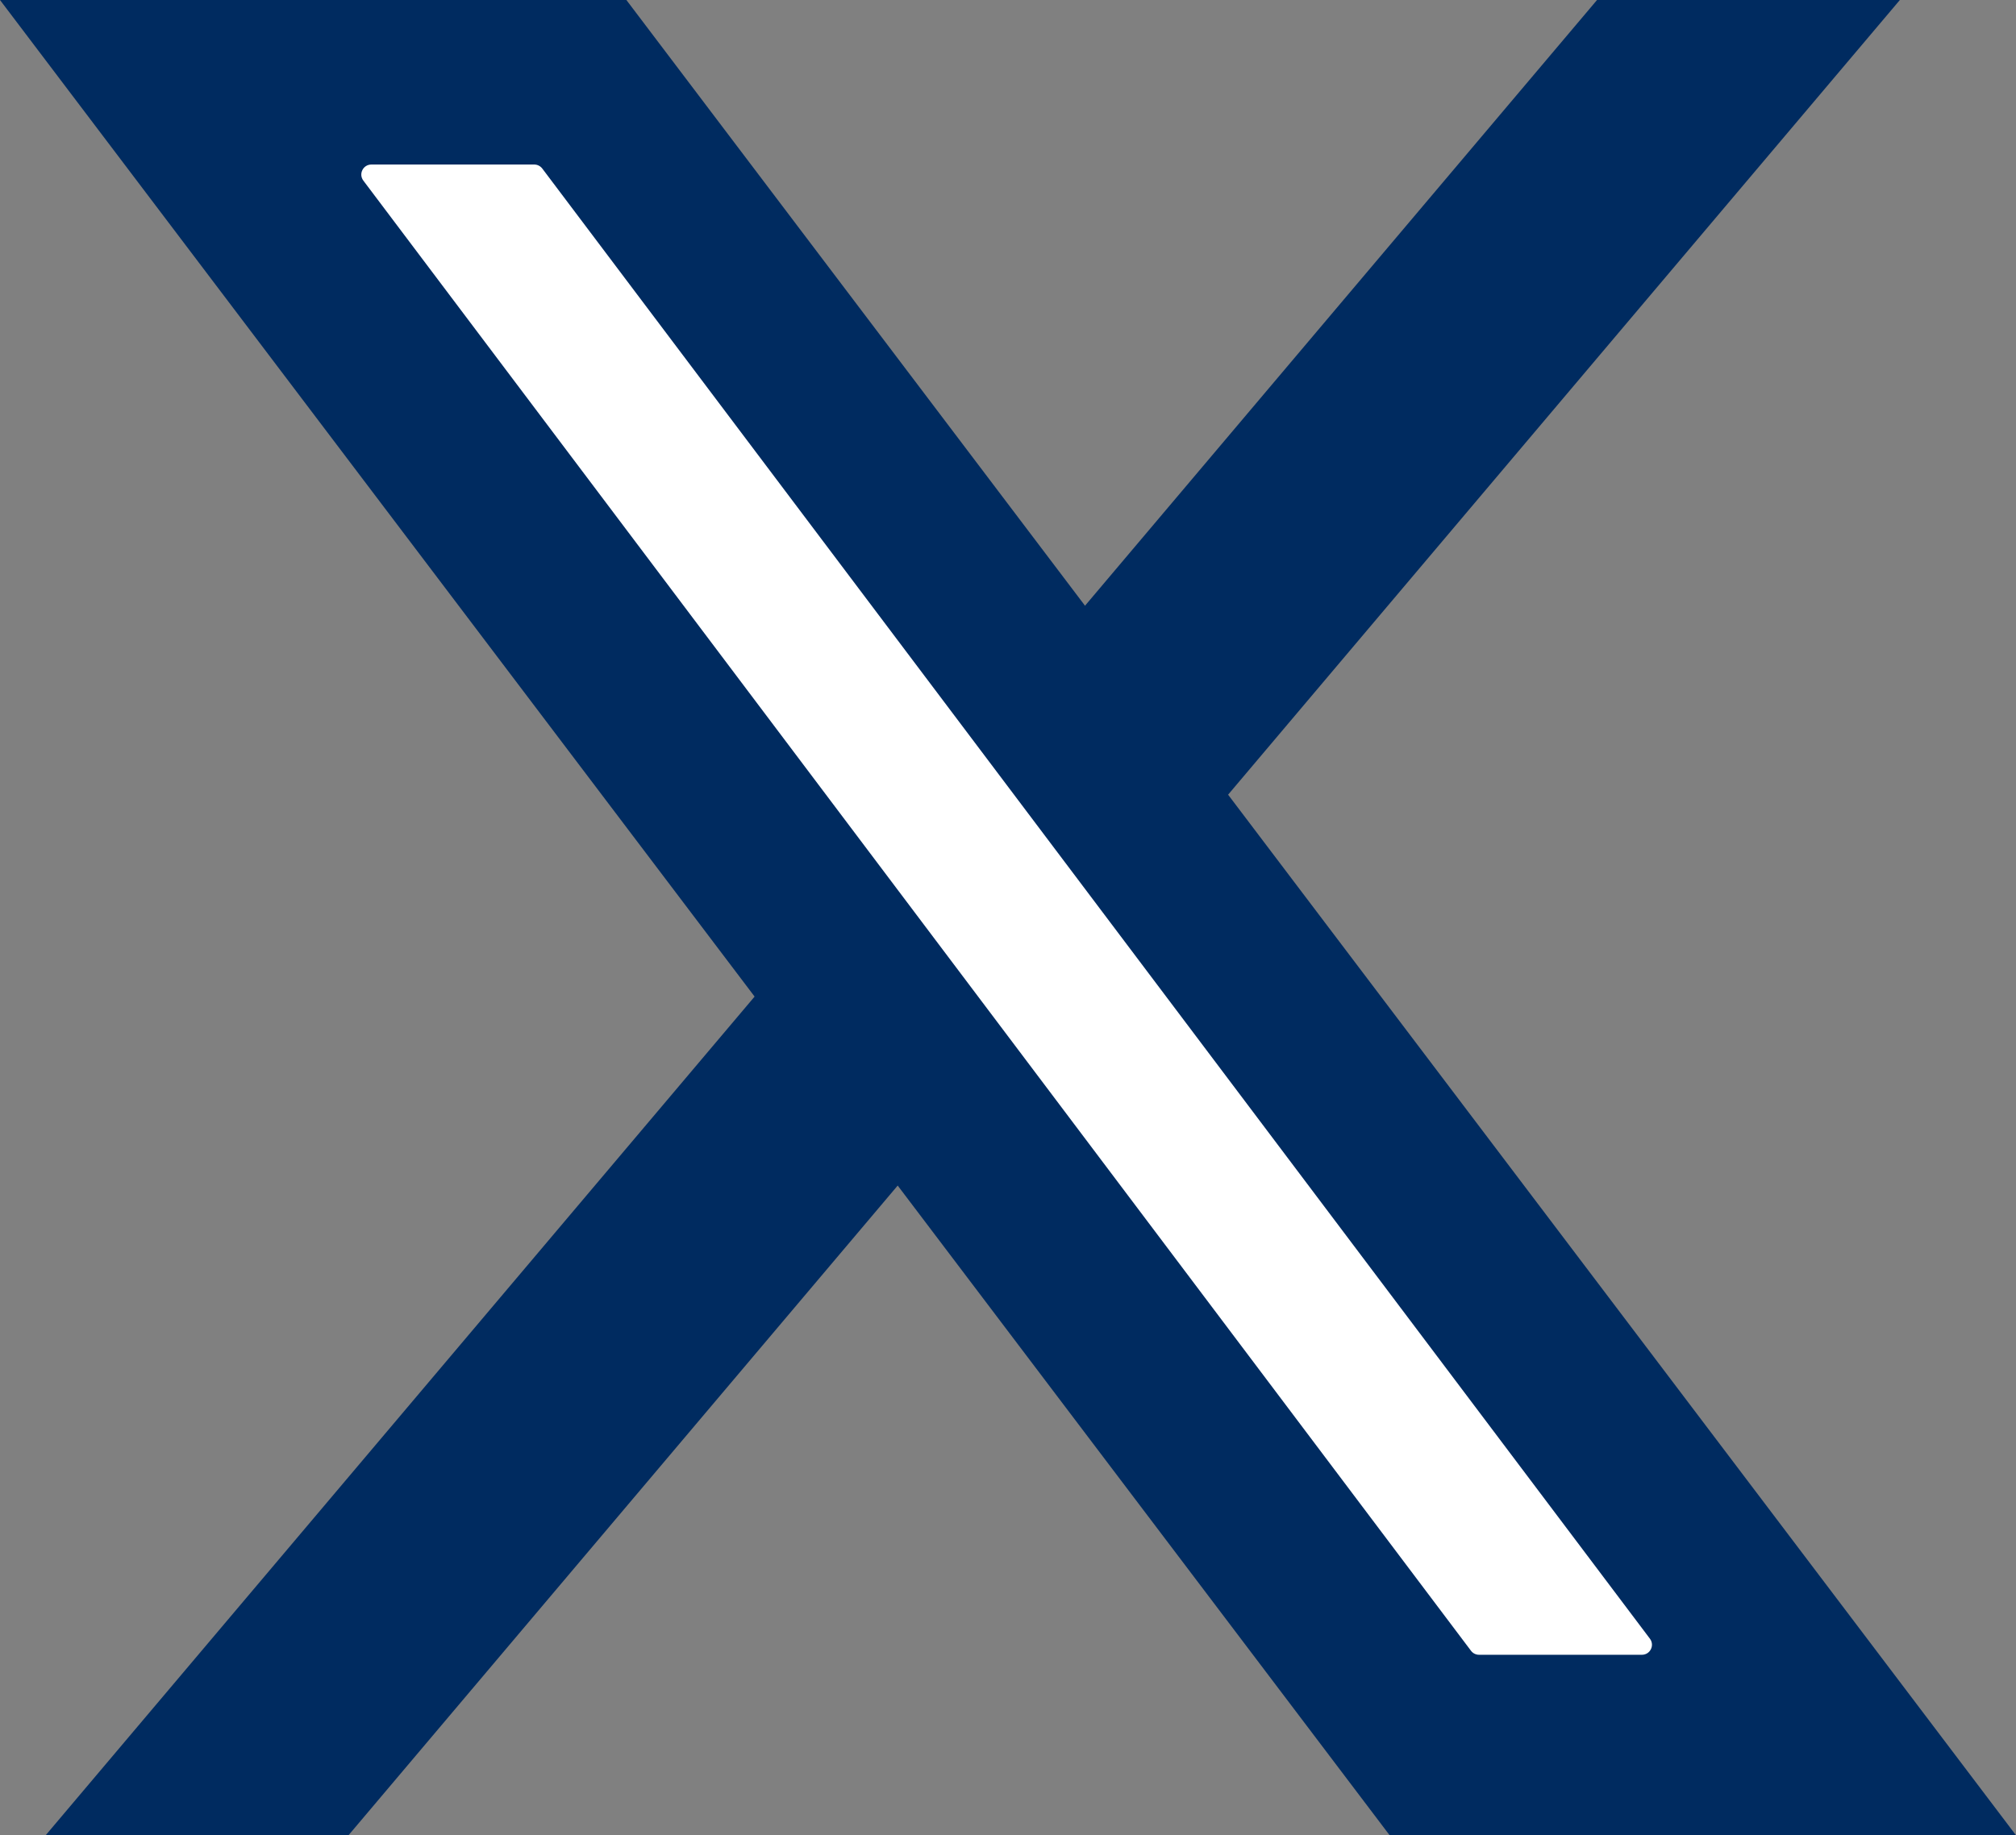
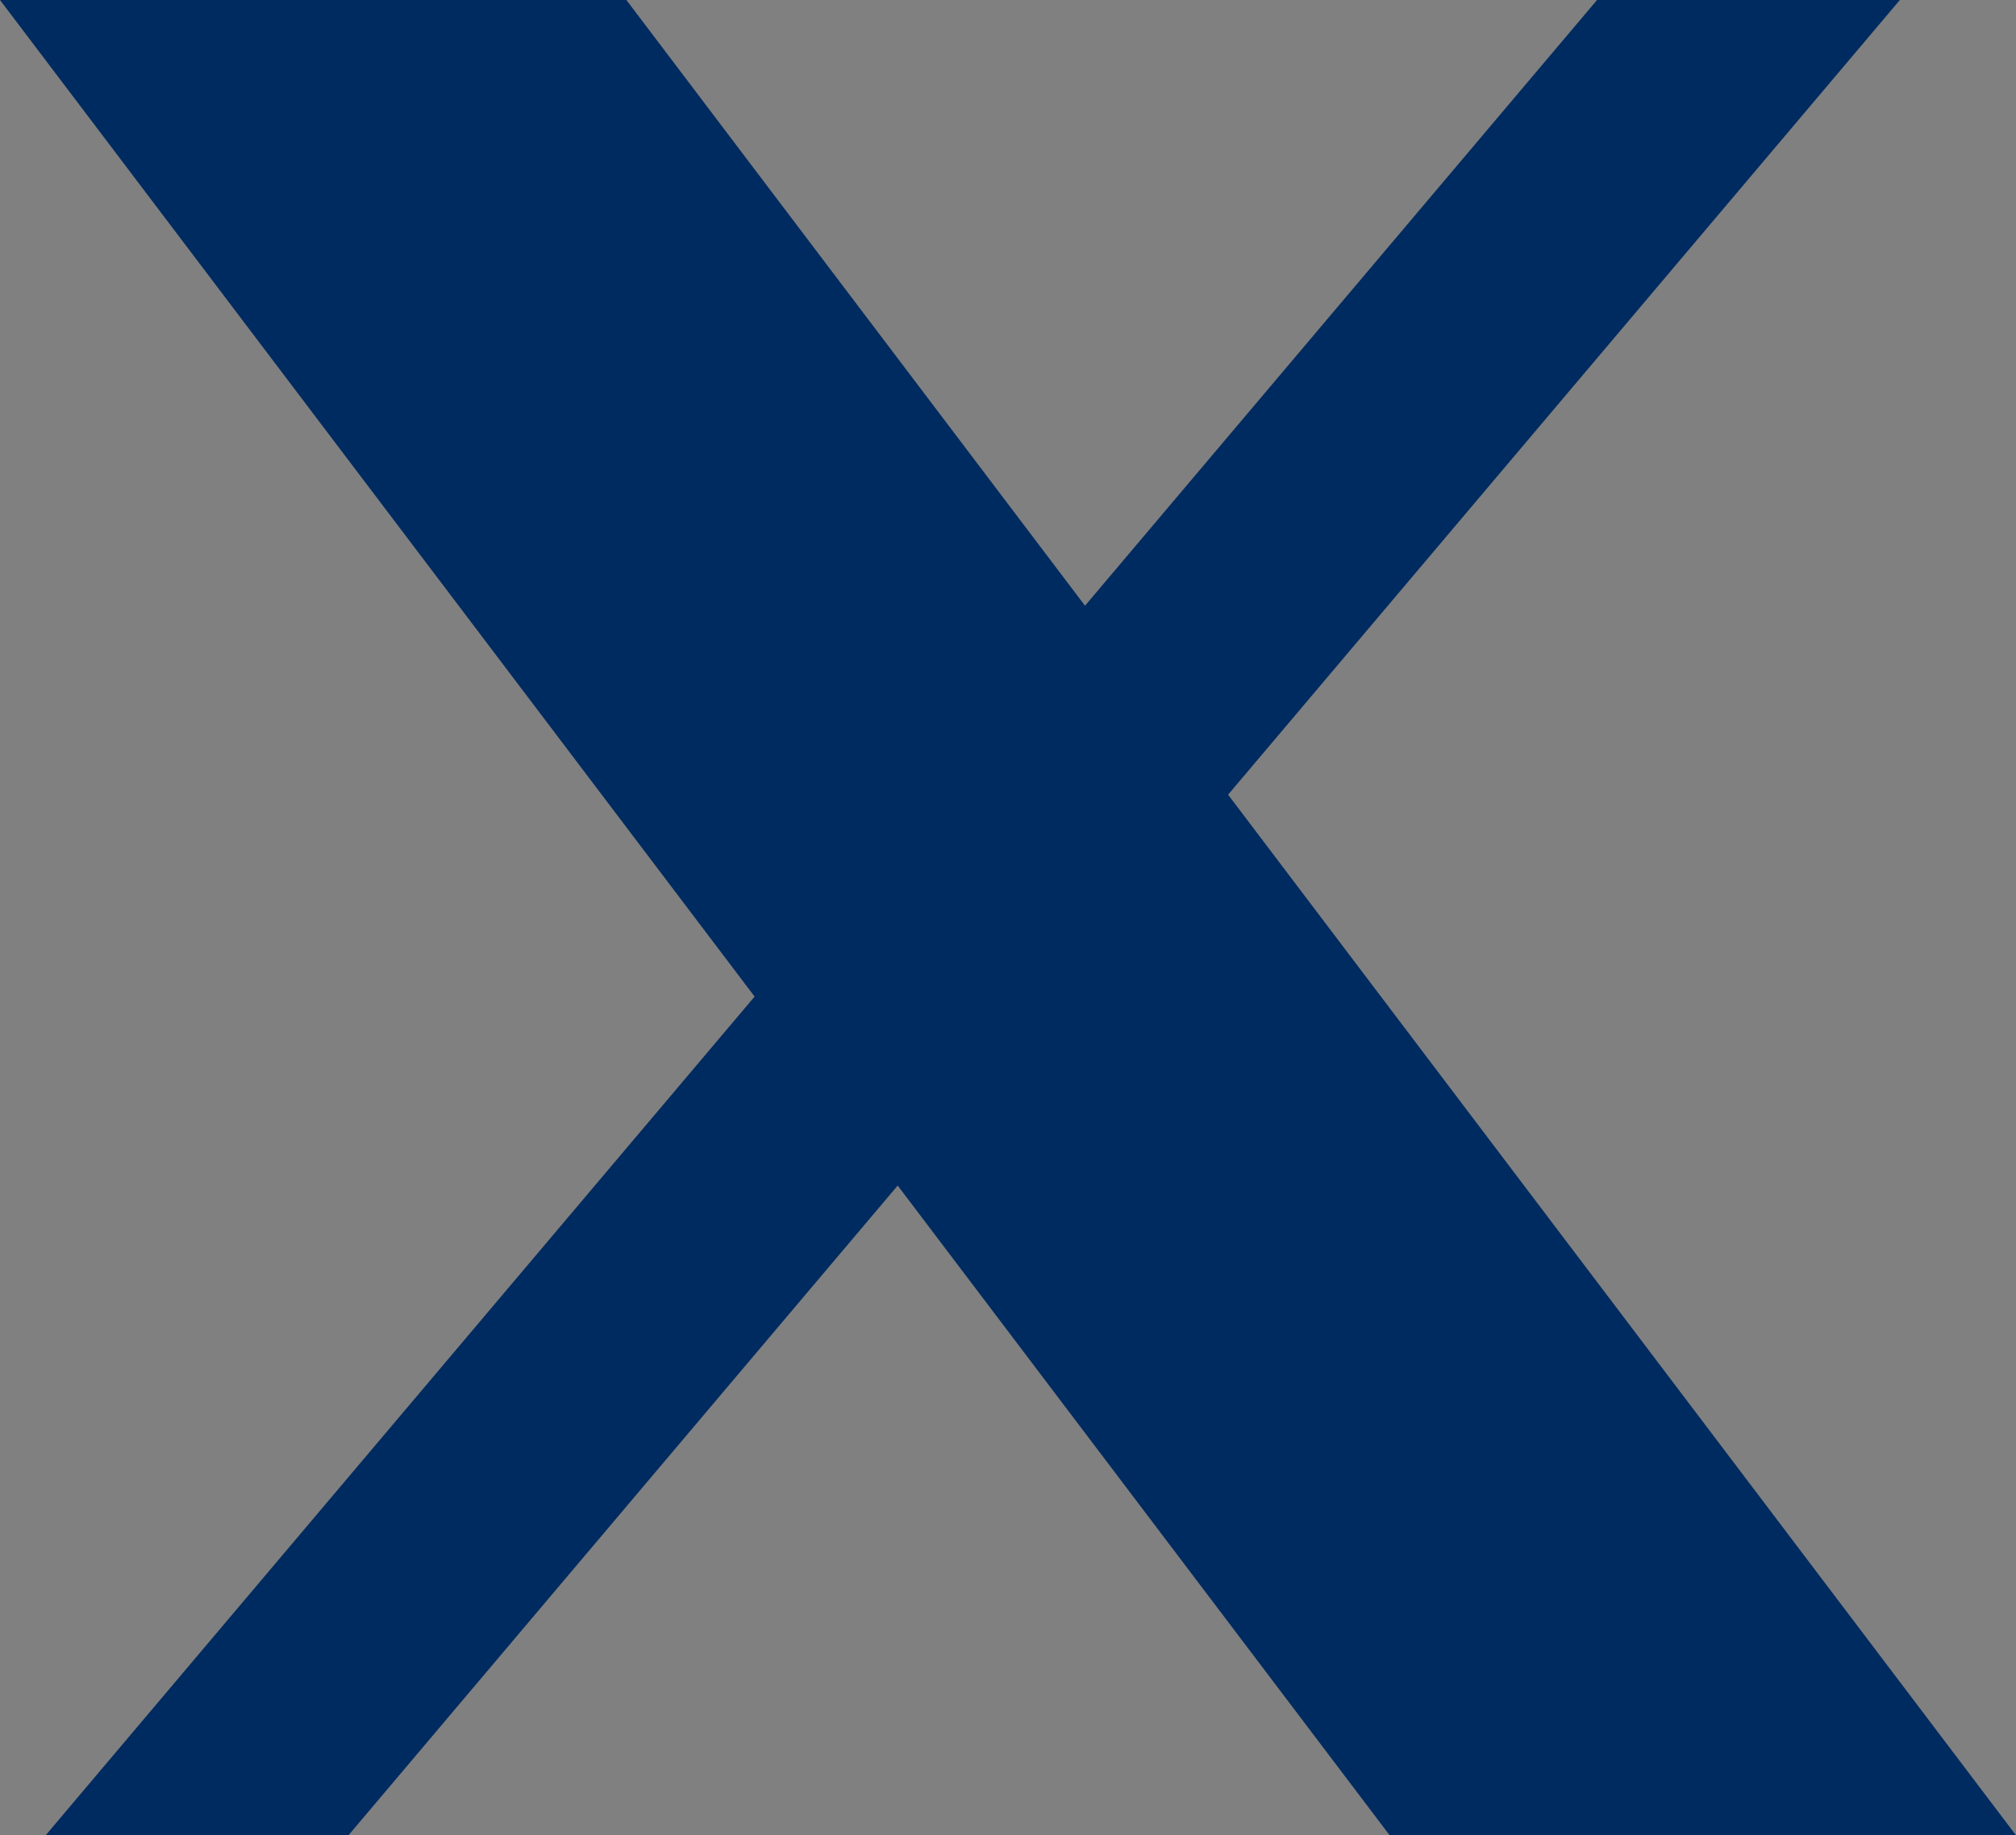
<svg xmlns="http://www.w3.org/2000/svg" id="uuid-eb8bf658-2e1e-4b4b-bb07-9545c4a8b020" viewBox="0 0 42.007 38.249">
  <rect x="0" y="0" width="42.007" height="38.249" fill="#808080" stroke="none" />
  <defs>
    <style>.uuid-3a733eda-6cbd-494d-9e61-6b0175512acc{fill:#fff;}.uuid-35062a1d-254d-4fcf-8276-d263d3a180d2{fill:#002b60;}</style>
  </defs>
  <polygon class="uuid-35062a1d-254d-4fcf-8276-d263d3a180d2" points="39.587 0 33.277 0 .951 38.249 7.261 38.249 39.587 0" />
  <polygon class="uuid-35062a1d-254d-4fcf-8276-d263d3a180d2" points="13.052 0 0 0 28.956 38.249 42.007 38.249 13.052 0" />
-   <path class="uuid-3a733eda-6cbd-494d-9e61-6b0175512acc" d="M11.132,3.429h-3.394c-.173,0-.271.197-.167.335l23.08,30.64c.04.053.101.083.167.083h3.394c.173,0,.271-.197.167-.335L11.299,3.512c-.04-.052-.101-.083-.167-.083Z" />
</svg>